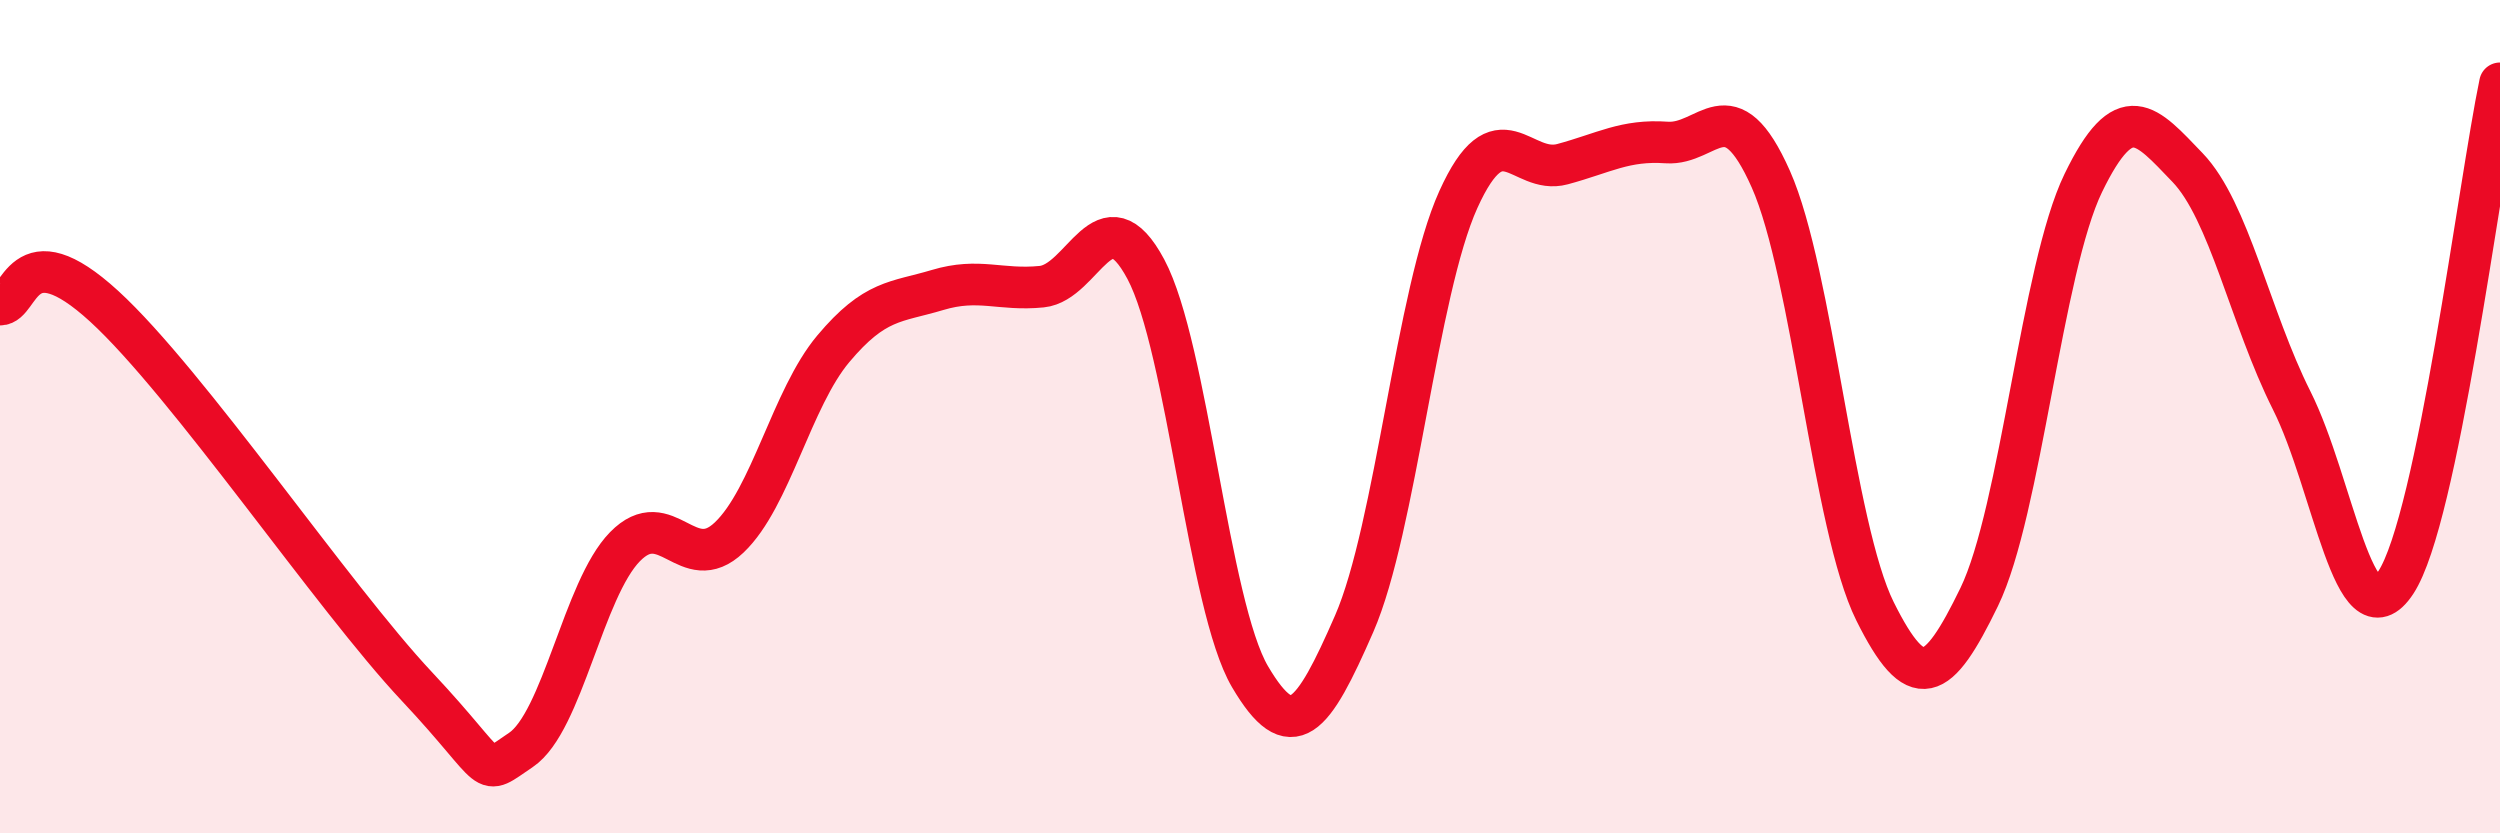
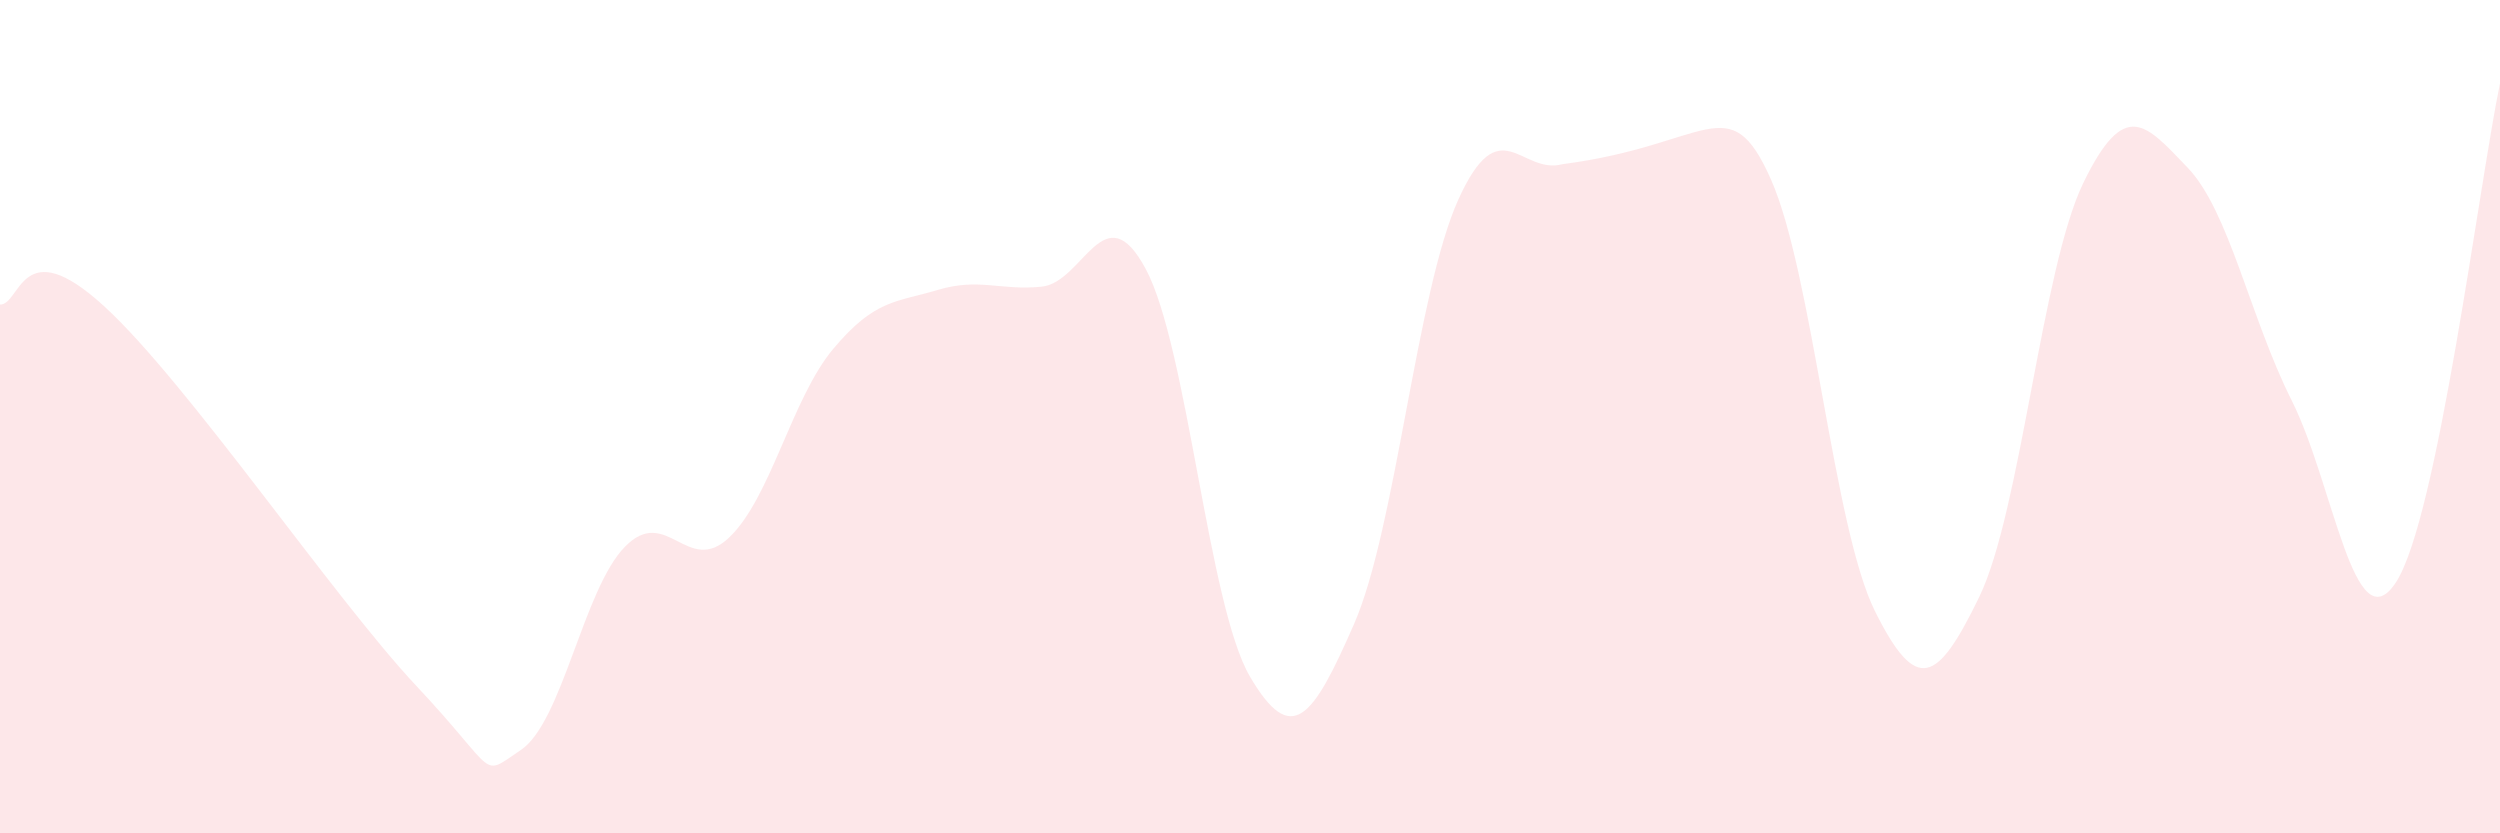
<svg xmlns="http://www.w3.org/2000/svg" width="60" height="20" viewBox="0 0 60 20">
-   <path d="M 0,7.31 C 0.5,7.32 0.5,5.52 2.5,7.35 C 4.5,9.18 8,14.34 10,16.47 C 12,18.6 11.5,18.67 12.5,18 C 13.5,17.33 14,14.14 15,13.12 C 16,12.1 16.5,13.85 17.5,12.9 C 18.5,11.95 19,9.56 20,8.37 C 21,7.18 21.5,7.26 22.5,6.96 C 23.5,6.66 24,6.98 25,6.88 C 26,6.78 26.5,4.59 27.5,6.46 C 28.5,8.33 29,14.54 30,16.24 C 31,17.94 31.5,17.26 32.5,14.97 C 33.5,12.68 34,7 35,4.79 C 36,2.58 36.5,4.21 37.5,3.94 C 38.5,3.67 39,3.35 40,3.42 C 41,3.49 41.5,2.05 42.5,4.3 C 43.5,6.55 44,12.66 45,14.67 C 46,16.68 46.5,16.39 47.5,14.33 C 48.5,12.27 49,6.45 50,4.39 C 51,2.33 51.5,2.98 52.5,4.02 C 53.5,5.06 54,7.62 55,9.61 C 56,11.6 56.5,15.5 57.5,13.98 C 58.5,12.46 59.5,4.4 60,2L60 20L0 20Z" fill="#EB0A25" opacity="0.1" stroke-linecap="round" stroke-linejoin="round" />
-   <path d="M 0,7.31 C 0.5,7.32 0.5,5.52 2.5,7.35 C 4.5,9.18 8,14.34 10,16.47 C 12,18.6 11.5,18.67 12.5,18 C 13.5,17.33 14,14.14 15,13.12 C 16,12.1 16.5,13.85 17.5,12.9 C 18.5,11.95 19,9.56 20,8.37 C 21,7.18 21.5,7.26 22.5,6.96 C 23.5,6.66 24,6.98 25,6.88 C 26,6.78 26.5,4.59 27.5,6.46 C 28.5,8.33 29,14.54 30,16.24 C 31,17.94 31.5,17.26 32.5,14.97 C 33.5,12.68 34,7 35,4.79 C 36,2.58 36.5,4.21 37.5,3.94 C 38.5,3.67 39,3.35 40,3.42 C 41,3.49 41.5,2.05 42.5,4.3 C 43.5,6.55 44,12.66 45,14.67 C 46,16.68 46.5,16.39 47.5,14.33 C 48.5,12.27 49,6.45 50,4.39 C 51,2.33 51.5,2.98 52.5,4.02 C 53.5,5.06 54,7.62 55,9.61 C 56,11.6 56.5,15.5 57.5,13.98 C 58.5,12.46 59.5,4.4 60,2" stroke="#EB0A25" stroke-width="1" fill="none" stroke-linecap="round" stroke-linejoin="round" />
+   <path d="M 0,7.31 C 0.5,7.32 0.5,5.52 2.5,7.35 C 4.5,9.18 8,14.34 10,16.47 C 12,18.6 11.5,18.67 12.5,18 C 13.5,17.33 14,14.14 15,13.12 C 16,12.1 16.5,13.85 17.5,12.9 C 18.5,11.95 19,9.56 20,8.37 C 21,7.18 21.5,7.26 22.5,6.96 C 23.5,6.66 24,6.98 25,6.88 C 26,6.78 26.5,4.59 27.5,6.46 C 28.5,8.33 29,14.54 30,16.24 C 31,17.94 31.5,17.26 32.5,14.97 C 33.5,12.68 34,7 35,4.79 C 36,2.58 36.5,4.21 37.5,3.94 C 41,3.49 41.5,2.05 42.5,4.3 C 43.5,6.55 44,12.66 45,14.67 C 46,16.68 46.5,16.39 47.5,14.33 C 48.5,12.27 49,6.45 50,4.39 C 51,2.33 51.5,2.98 52.5,4.02 C 53.5,5.06 54,7.62 55,9.61 C 56,11.6 56.5,15.5 57.5,13.98 C 58.5,12.46 59.5,4.4 60,2L60 20L0 20Z" fill="#EB0A25" opacity="0.1" stroke-linecap="round" stroke-linejoin="round" />
</svg>